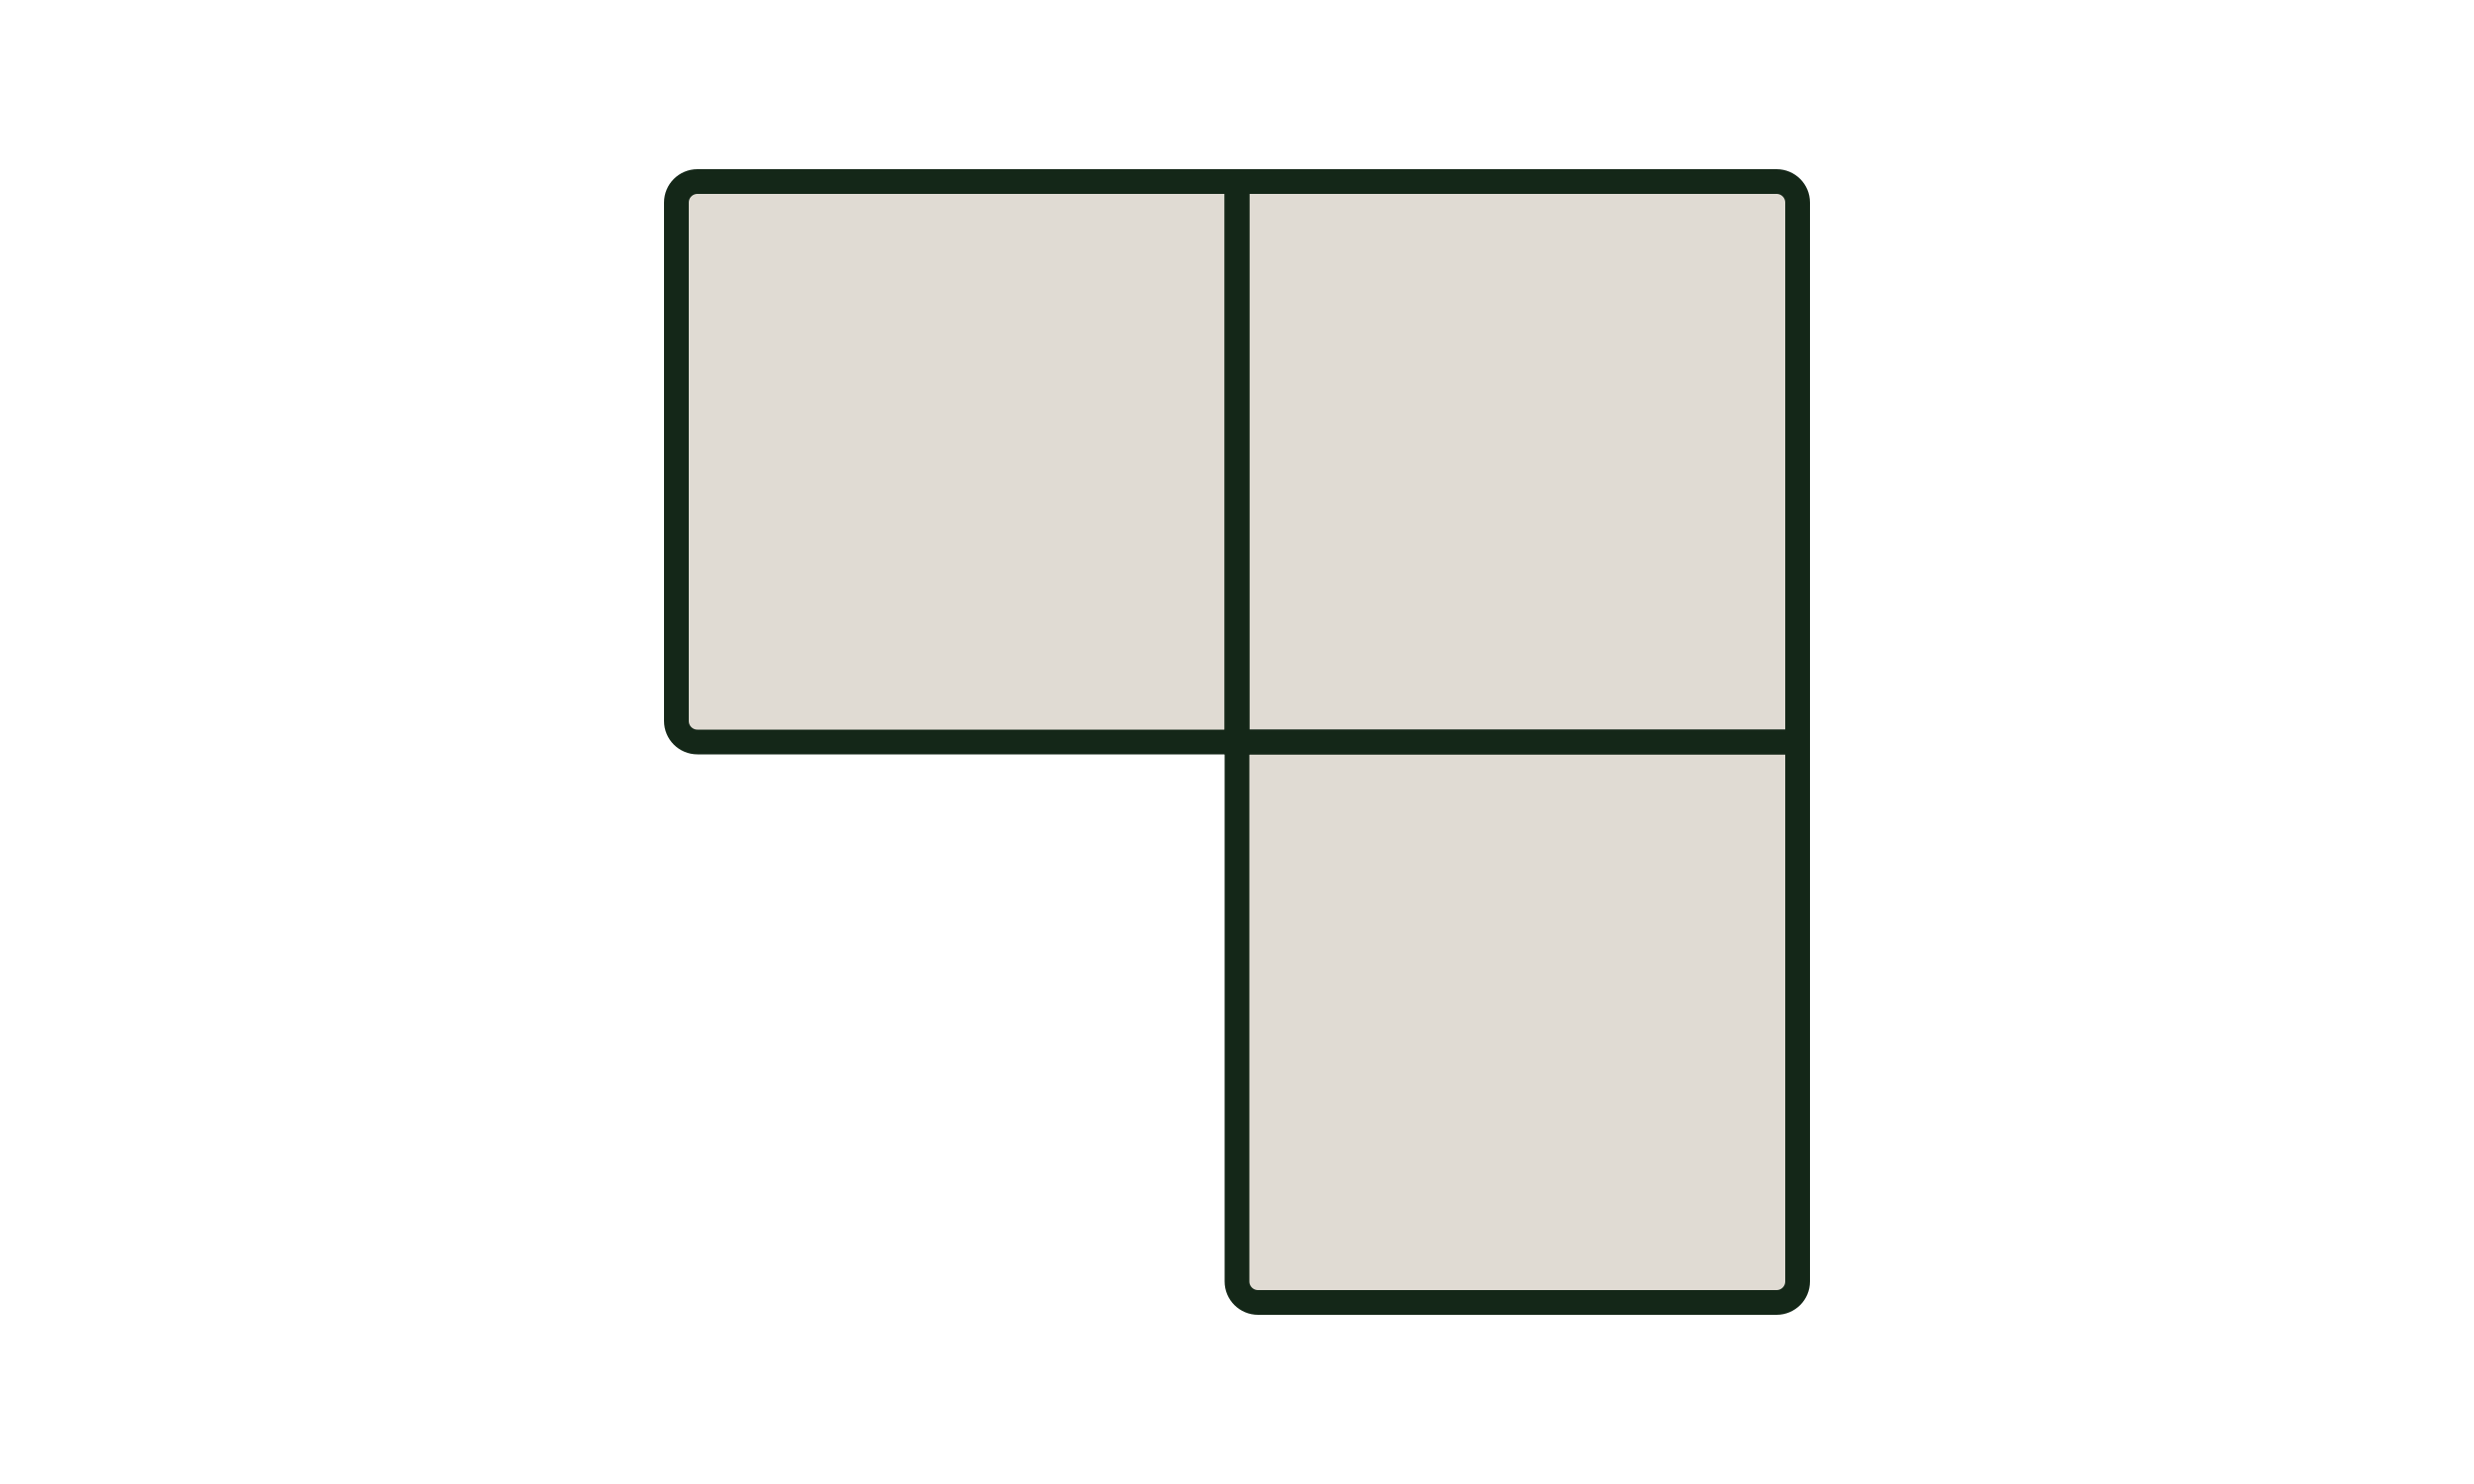
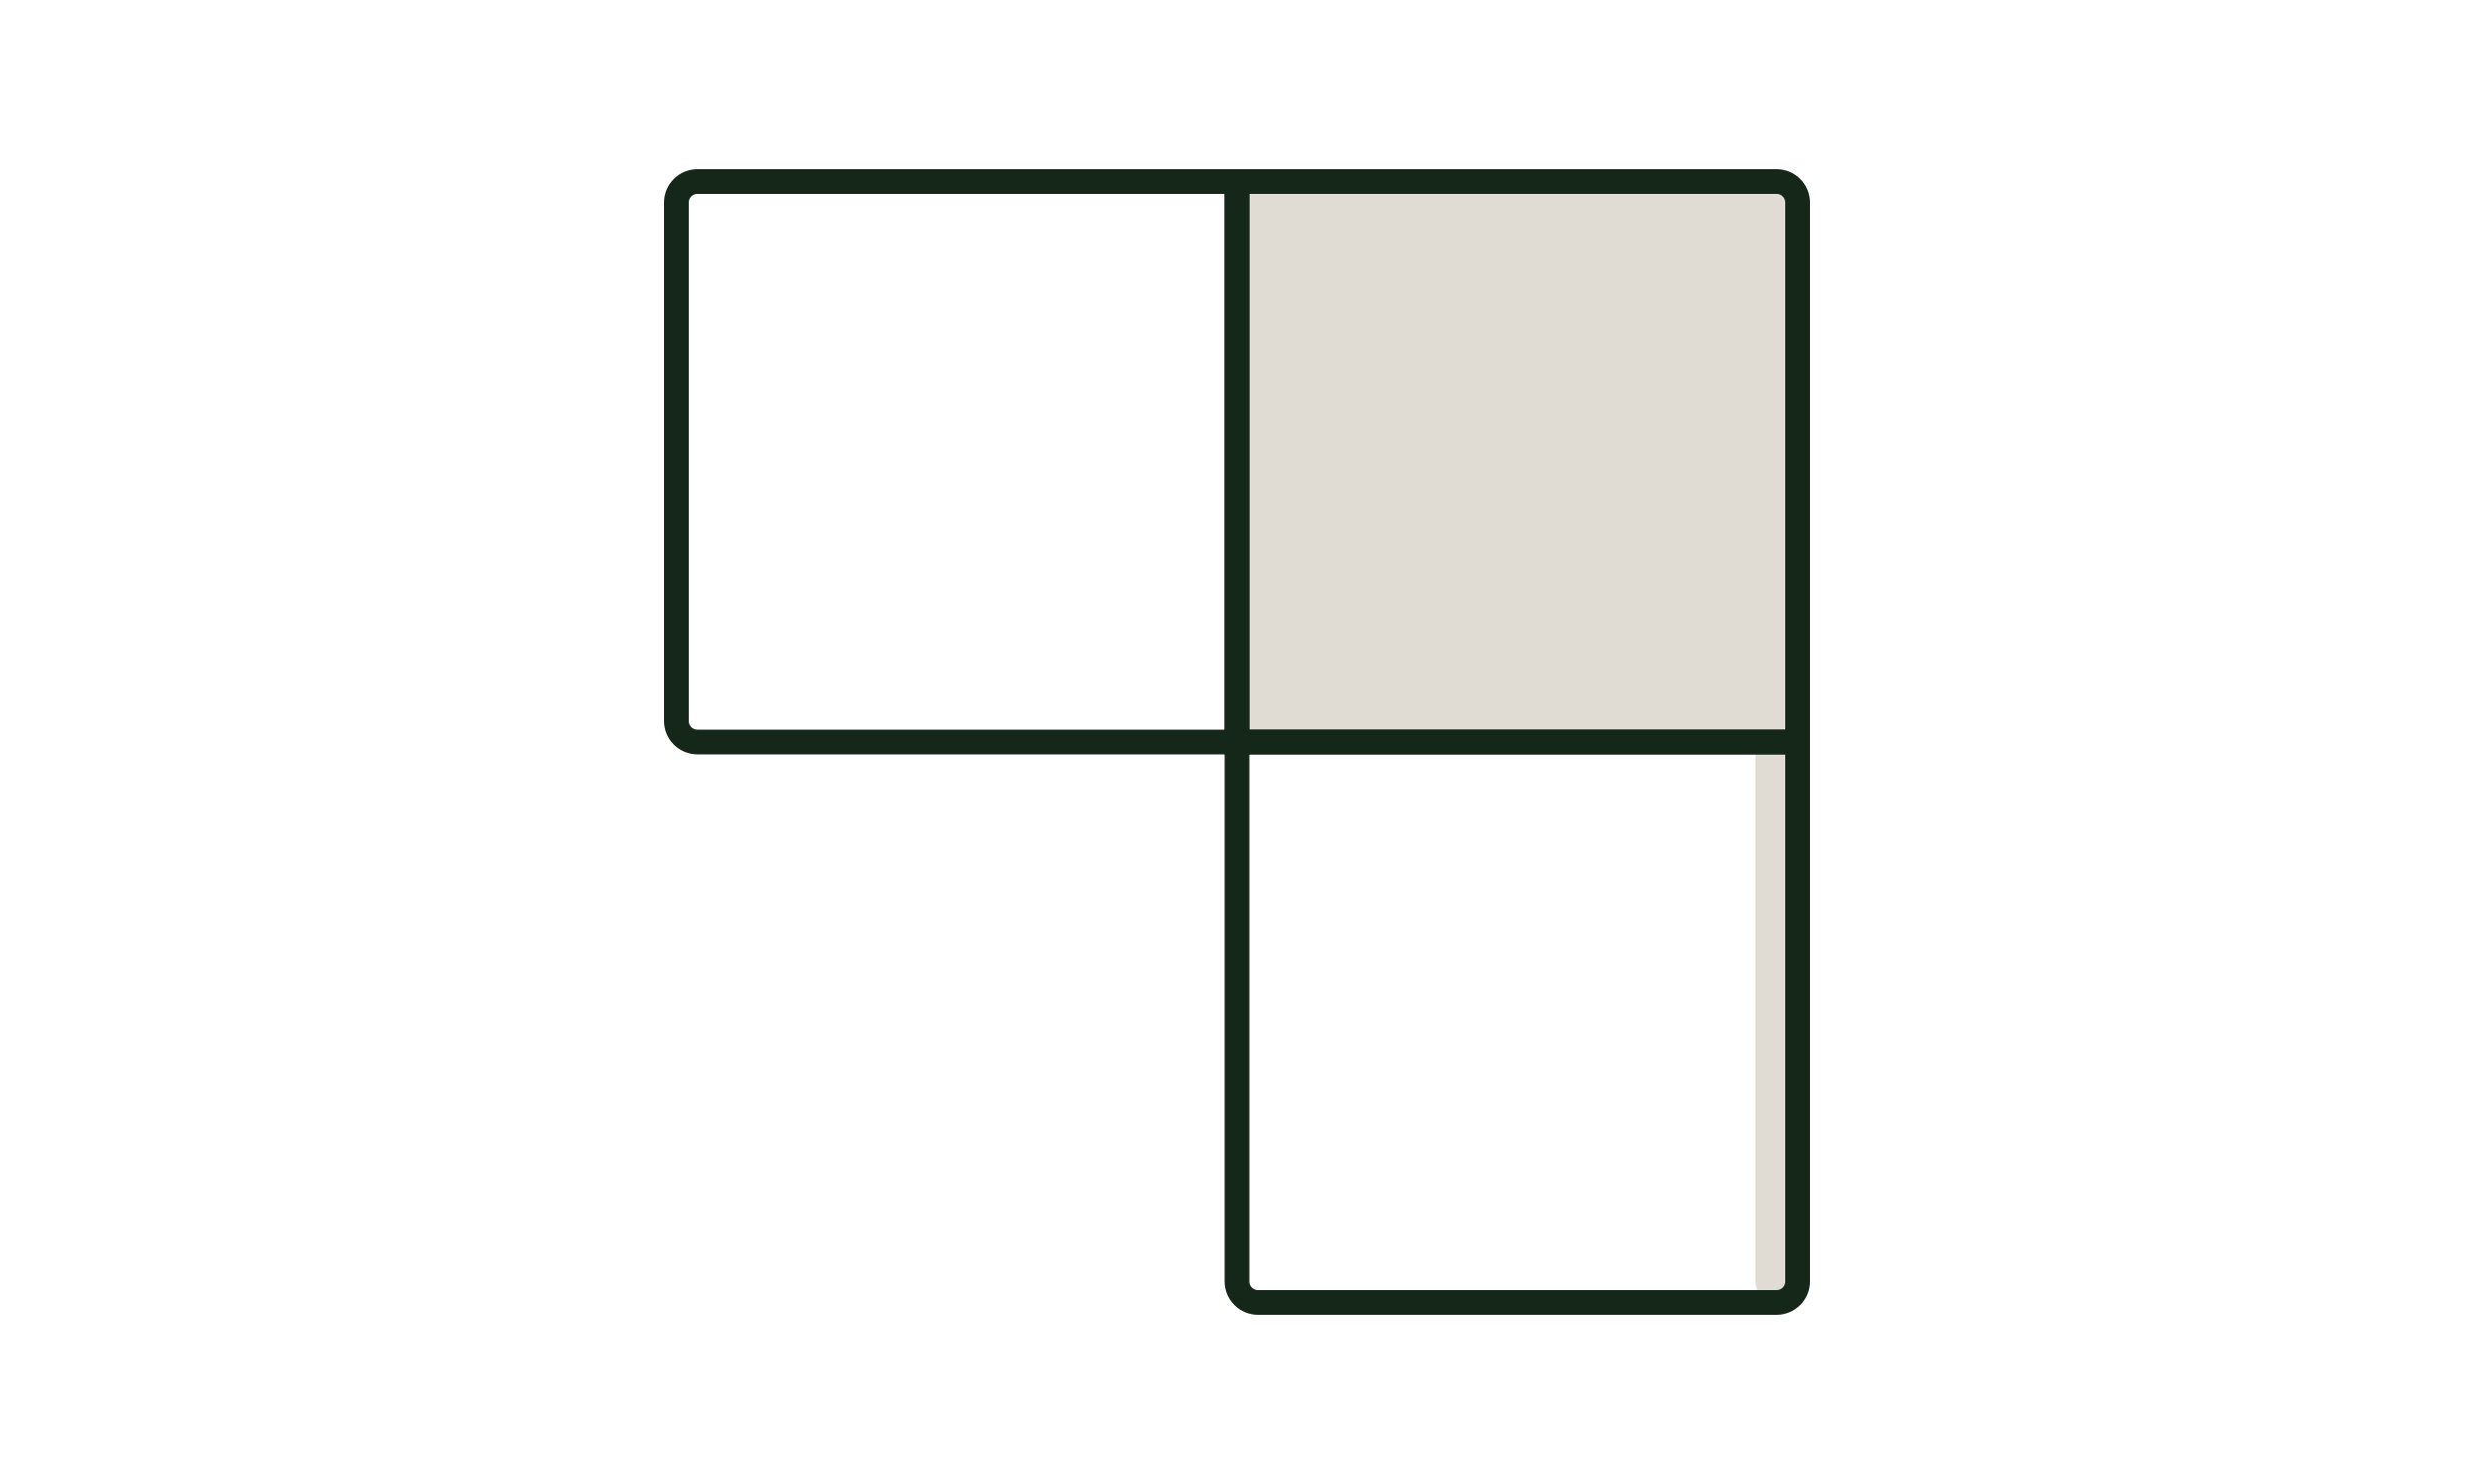
<svg xmlns="http://www.w3.org/2000/svg" id="Outlined_Final_Icons" data-name="Outlined Final Icons" viewBox="0 0 100 60">
  <defs>
    <style>
      .cls-1 {
        fill: #e0dbd3;
      }

      .cls-2 {
        fill: none;
        stroke: #142718;
        stroke-miterlimit: 10;
      }
    </style>
  </defs>
  <path class="cls-1" d="m72.66,8.19v21.81h-22.66V7.34h21.81c.47,0,.85.38.85.85Z" />
-   <path class="cls-1" d="m50,7.34v22.66h-21.81c-.47,0-.85-.38-.85-.85V8.19c0-.47.38-.85.85-.85h21.81Z" />
-   <path class="cls-1" d="m72.66,30v21.81c0,.47-.38.85-.85.85h-20.96c-.47,0-.85-.38-.85-.85v-21.81h22.66Z" />
+   <path class="cls-1" d="m72.66,30v21.81c0,.47-.38.85-.85.85c-.47,0-.85-.38-.85-.85v-21.81h22.66Z" />
  <g>
    <path class="cls-2" d="m72.66,8.19v21.81h-22.66V7.34h21.81c.47,0,.85.38.85.85Z" />
    <path class="cls-2" d="m50,7.34v22.66h-21.81c-.47,0-.85-.38-.85-.85V8.19c0-.47.38-.85.85-.85h21.81Z" />
    <path class="cls-2" d="m72.66,30v21.81c0,.47-.38.85-.85.85h-20.96c-.47,0-.85-.38-.85-.85v-21.81h22.66Z" />
  </g>
</svg>